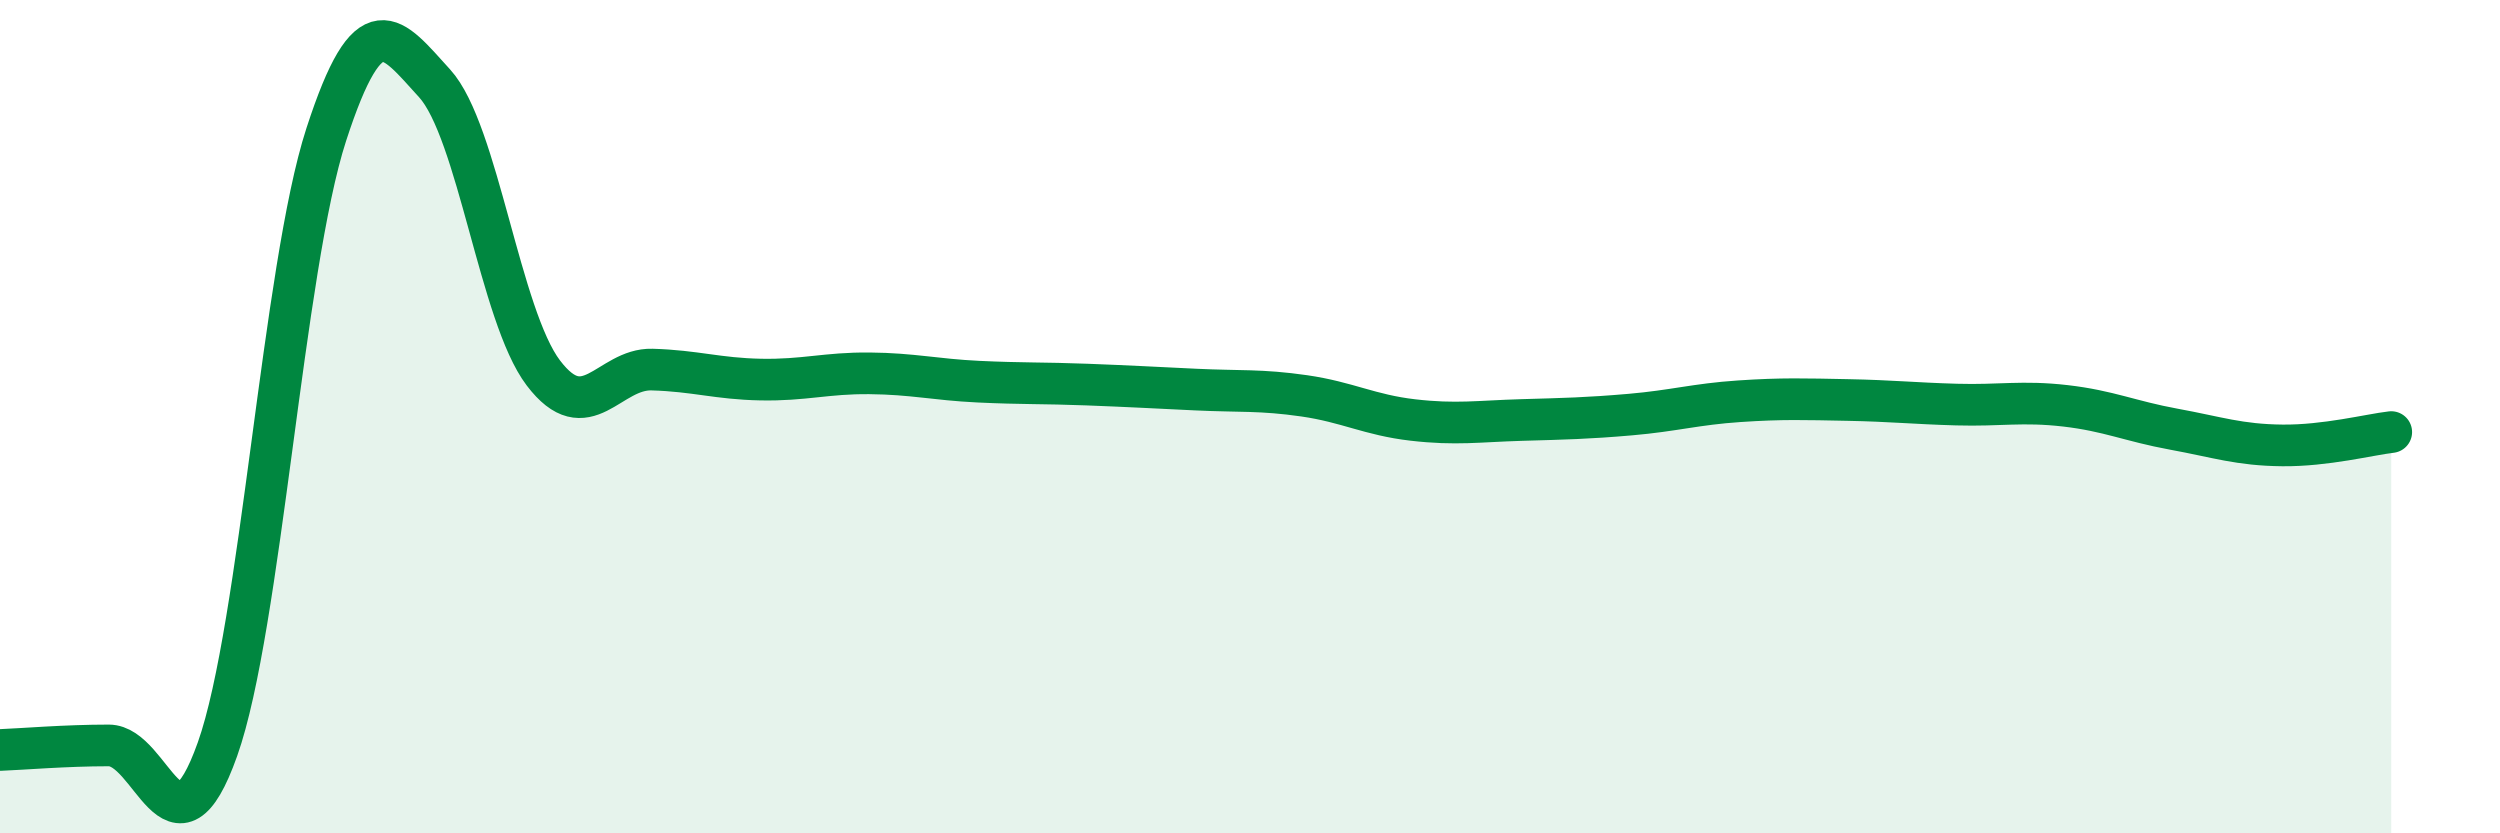
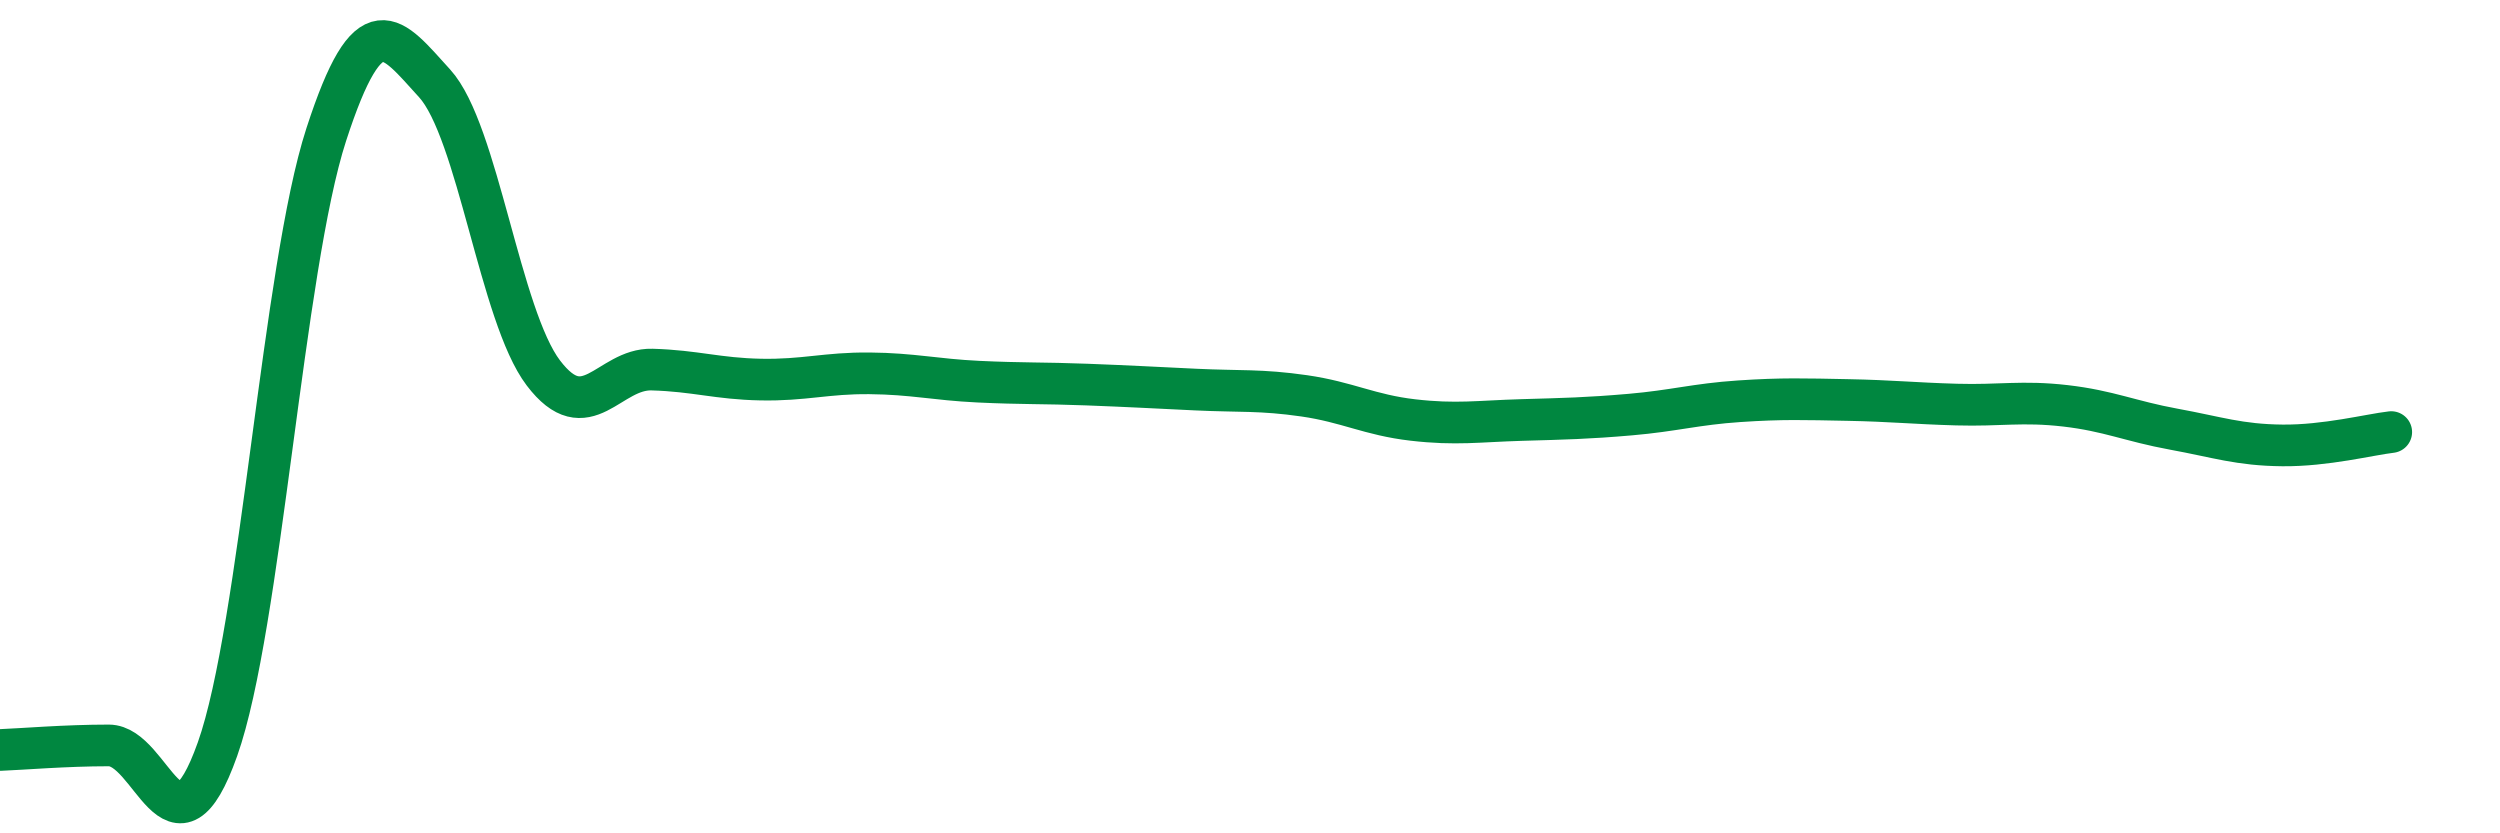
<svg xmlns="http://www.w3.org/2000/svg" width="60" height="20" viewBox="0 0 60 20">
-   <path d="M 0,18 C 0.52,17.98 1.57,17.89 2.61,17.89 C 3.65,17.89 4.18,20.91 5.22,17.98 C 6.26,15.05 6.79,6.43 7.83,3.23 C 8.87,0.03 9.39,0.86 10.43,2 C 11.47,3.14 12,7.58 13.04,8.95 C 14.08,10.32 14.61,8.84 15.65,8.87 C 16.69,8.9 17.22,9.09 18.26,9.11 C 19.3,9.13 19.83,8.95 20.87,8.96 C 21.91,8.97 22.44,9.11 23.48,9.16 C 24.52,9.21 25.05,9.19 26.09,9.23 C 27.13,9.27 27.66,9.3 28.7,9.35 C 29.74,9.4 30.26,9.35 31.3,9.5 C 32.34,9.65 32.87,9.96 33.91,10.08 C 34.95,10.2 35.48,10.11 36.52,10.08 C 37.56,10.05 38.09,10.04 39.13,9.95 C 40.17,9.86 40.7,9.7 41.74,9.63 C 42.78,9.56 43.31,9.58 44.35,9.6 C 45.39,9.62 45.92,9.68 46.96,9.71 C 48,9.74 48.53,9.62 49.57,9.74 C 50.61,9.86 51.13,10.11 52.17,10.3 C 53.21,10.49 53.74,10.68 54.78,10.69 C 55.82,10.7 56.87,10.43 57.39,10.37L57.39 20L0 20Z" fill="#008740" opacity="0.1" stroke-linecap="round" stroke-linejoin="round" />
  <path d="M 0,18 C 0.52,17.98 1.57,17.89 2.61,17.89 C 3.65,17.89 4.18,20.91 5.22,17.98 C 6.26,15.05 6.79,6.43 7.83,3.23 C 8.87,0.03 9.39,0.86 10.43,2 C 11.47,3.14 12,7.58 13.04,8.95 C 14.08,10.32 14.61,8.84 15.65,8.87 C 16.69,8.9 17.22,9.09 18.26,9.11 C 19.3,9.13 19.83,8.95 20.87,8.96 C 21.91,8.97 22.44,9.11 23.48,9.16 C 24.52,9.21 25.05,9.19 26.09,9.23 C 27.13,9.27 27.66,9.3 28.7,9.35 C 29.74,9.4 30.26,9.35 31.3,9.5 C 32.34,9.65 32.87,9.96 33.91,10.08 C 34.95,10.2 35.48,10.11 36.52,10.08 C 37.56,10.05 38.09,10.04 39.13,9.95 C 40.17,9.86 40.7,9.7 41.74,9.63 C 42.78,9.56 43.31,9.58 44.35,9.6 C 45.39,9.62 45.92,9.68 46.96,9.71 C 48,9.74 48.53,9.62 49.57,9.74 C 50.61,9.86 51.13,10.11 52.17,10.3 C 53.21,10.49 53.74,10.68 54.78,10.69 C 55.82,10.7 56.87,10.43 57.39,10.37" stroke="#008740" stroke-width="1" fill="none" stroke-linecap="round" stroke-linejoin="round" />
</svg>